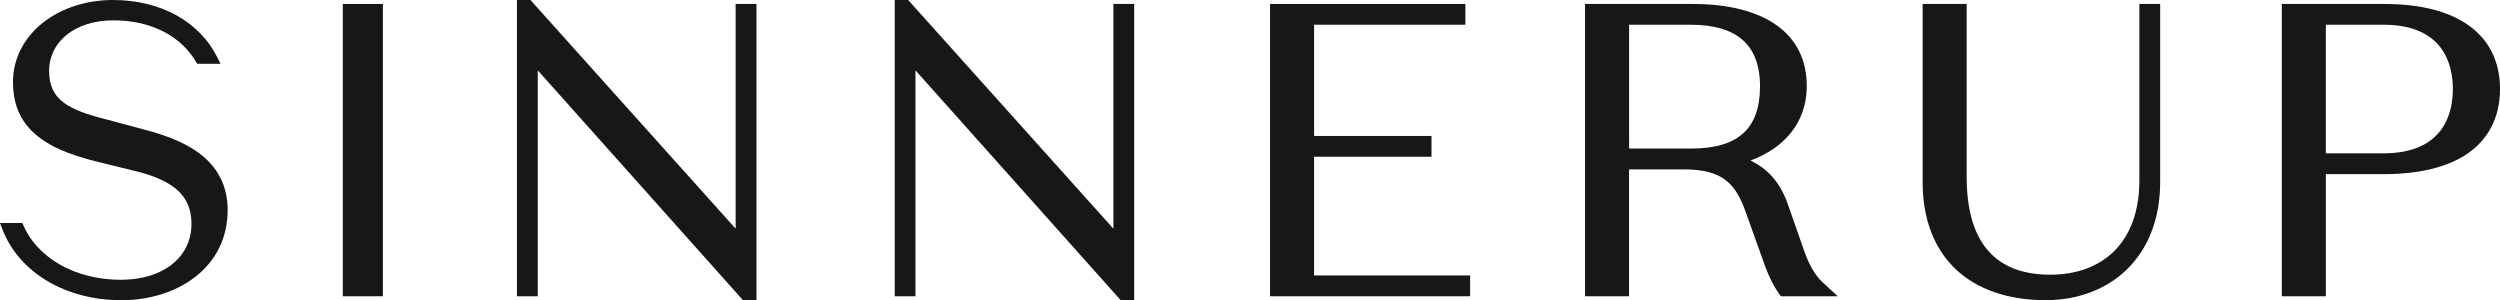
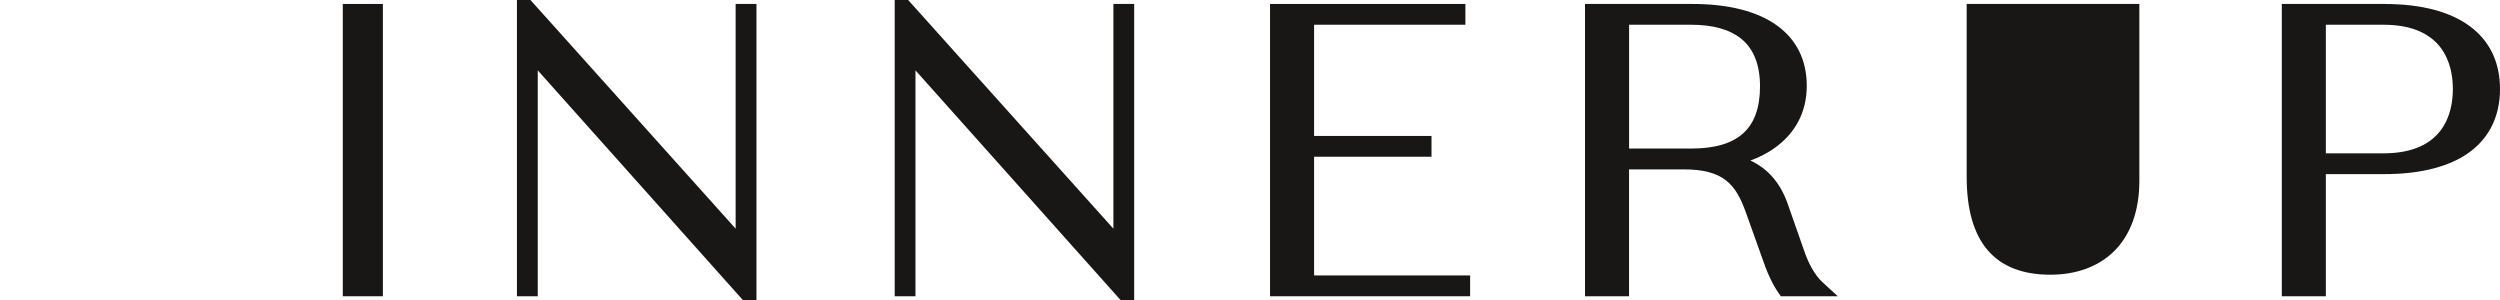
<svg xmlns="http://www.w3.org/2000/svg" id="Layer_1" data-name="Layer 1" viewBox="0 0 581.26 69.79">
  <defs>
    <style> .cls-1 { fill: #181716; stroke-width: 0px; } </style>
  </defs>
  <g>
    <rect class="cls-1" x="79.7" y=".92" width="9.32" height="67.96" />
    <polygon class="cls-1" points="171.04 .92 171.04 53.17 123.33 0 120.19 0 120.19 68.88 125.03 68.88 125.03 16.36 172.74 69.79 175.88 69.79 175.88 .92 171.04 .92" />
    <polygon class="cls-1" points="258.87 .92 258.87 53.17 211.15 0 208.02 0 208.02 68.88 212.85 68.88 212.85 16.36 260.56 69.79 263.7 69.79 263.7 .92 258.87 .92" />
    <polygon class="cls-1" points="305.53 64.04 305.53 36.44 332.83 36.44 332.83 31.61 305.53 31.61 305.53 5.75 340.71 5.75 340.71 .92 295.29 .92 295.29 68.88 341.81 68.88 341.81 64.04 305.53 64.04" />
    <path class="cls-1" d="m423.68,65.56c-1.69-1.56-3.19-4.19-4.34-7.63l-3.77-10.77c-1.72-4.69-4.51-7.92-8.59-9.84,1.96-.71,3.81-1.65,5.41-2.76,5.03-3.49,7.69-8.53,7.69-14.59,0-12.1-9.68-19.05-26.56-19.05h-25v67.96h10.24v-29.5h12.65c9.24,0,12.14,3.37,14.51,10l3.66,10.24c1.21,3.64,2.49,6.4,3.9,8.44l.57.82h13.24l-3.61-3.32Zm-44.92-59.81h14.4c5.14,0,9.11,1.12,11.78,3.34,2.83,2.35,4.27,6.04,4.27,10.96,0,9.88-5.1,14.49-16.04,14.49h-14.4V5.75Z" />
-     <path class="cls-1" d="m497.41.92v41.13c0,6.94-2.05,12.61-5.93,16.41-3.62,3.54-8.73,5.41-14.79,5.41-12.9,0-19.43-7.65-19.43-22.73V.92h-10.24v41.4c0,17.2,10.72,27.47,28.67,27.47,7.38,0,14.05-2.52,18.77-7.1,5.09-4.94,7.79-11.98,7.79-20.37V.92h-4.83Z" />
+     <path class="cls-1" d="m497.41.92v41.13c0,6.94-2.05,12.61-5.93,16.41-3.62,3.54-8.73,5.41-14.79,5.41-12.9,0-19.43-7.65-19.43-22.73V.92h-10.24v41.4V.92h-4.83Z" />
    <path class="cls-1" d="m554.52.92h-23.99v67.96h10.24v-28.4h13.75c7.51,0,13.86-1.46,18.36-4.23,5.48-3.37,8.38-8.75,8.38-15.54,0-12.57-9.75-19.78-26.74-19.78Zm-13.75,4.83h13.39c14.04,0,16.14,9.36,16.14,14.95s-2.1,14.95-16.14,14.95h-13.39V5.75Z" />
  </g>
-   <path class="cls-1" d="m47.28,36.39c-3.13-2.65-7.66-4.71-13.82-6.28l-8.52-2.29h-.03c-9.14-2.32-13.49-4.6-13.49-11.35s6.01-11.74,14.95-11.74,15.95,3.76,19.47,10.1h5.42l-.64-1.31C46.49,5.06,37.39,0,26.28,0c-6.2,0-11.99,1.87-16.29,5.27-4.49,3.55-6.97,8.44-6.97,13.78s1.79,9.31,5.47,12.4c3.03,2.54,7.24,4.4,13.67,6.04l8.98,2.2h.01c9.37,2.24,13.37,5.93,13.37,12.34,0,7.79-6.6,13.02-16.41,13.02-10.75,0-19.69-5.17-22.91-13.2H0l.58,1.51c3.84,9.98,14.68,16.44,27.62,16.44,6.47,0,12.49-1.86,16.96-5.24,5.08-3.85,7.77-9.28,7.77-15.73,0-5.07-1.9-9.25-5.65-12.43Z" />
</svg>